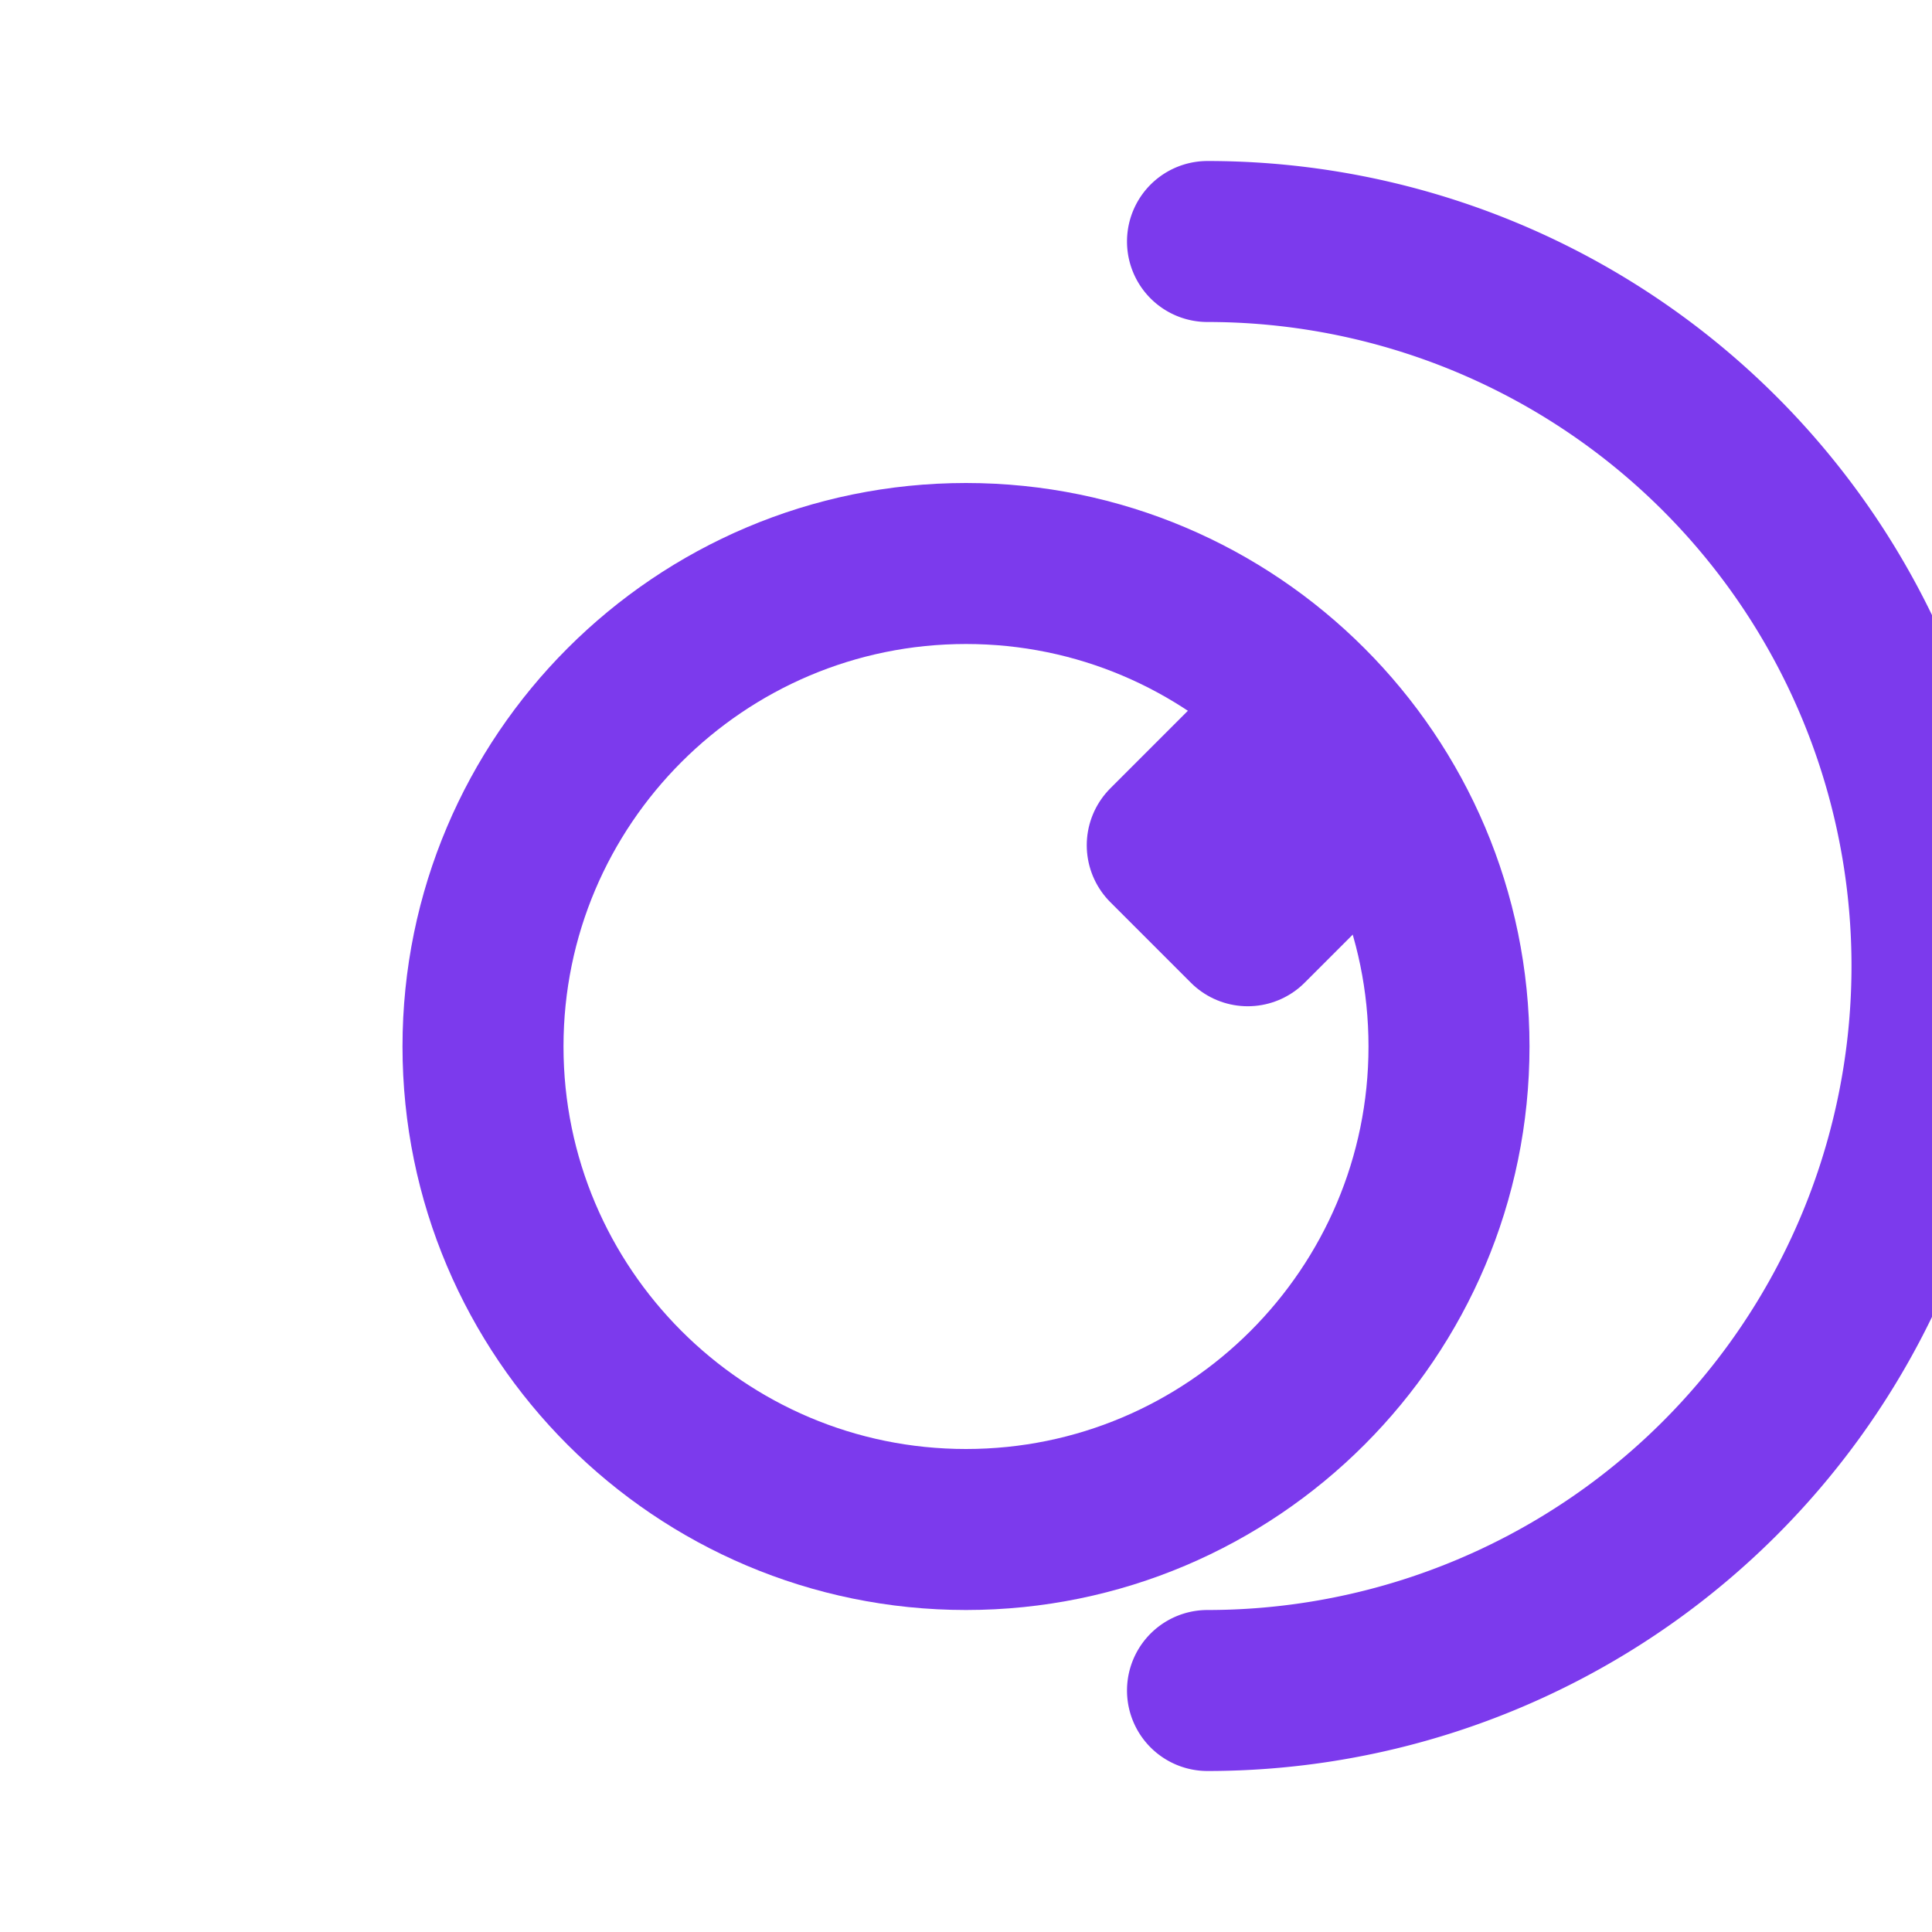
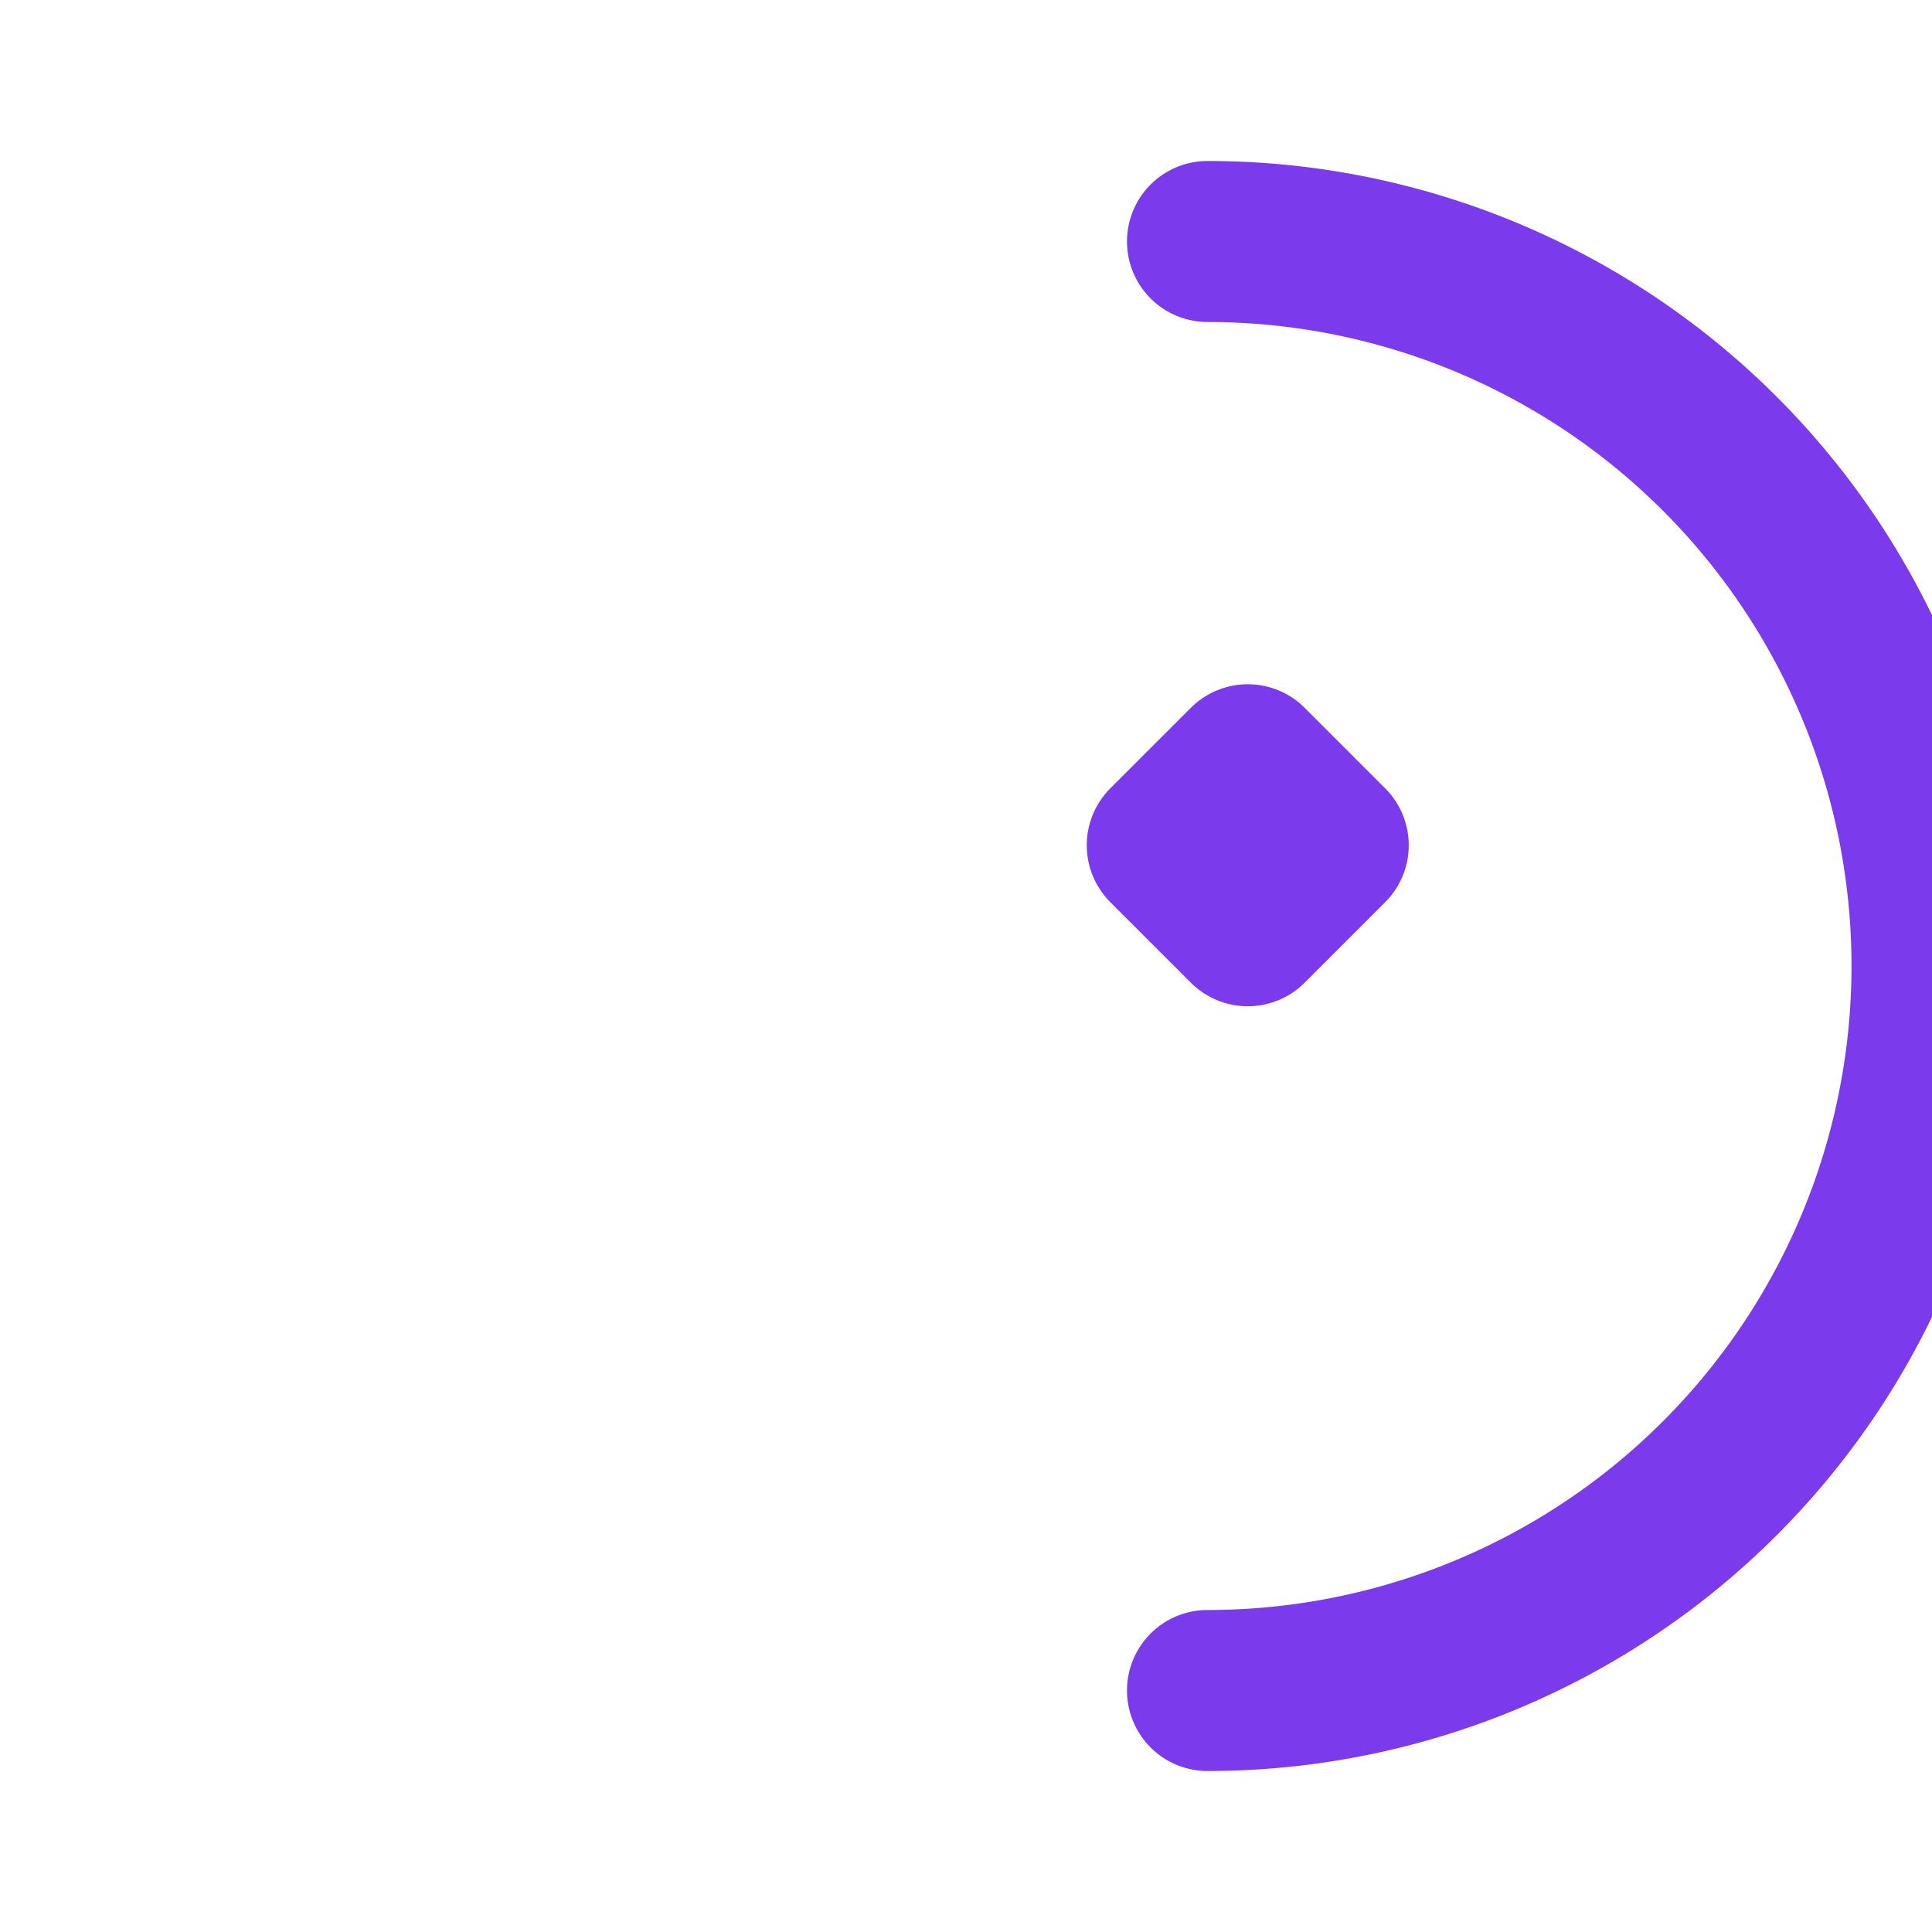
<svg xmlns="http://www.w3.org/2000/svg" width="24" height="24" viewBox="0 0 24 24" fill="none" stroke="#7C3AED" stroke-width="2" stroke-linecap="round" stroke-linejoin="round">
-   <path d="M12 7c-3.31 0-6 2.69-6 6s2.69 6 6 6 6-2.69 6-6-2.69-6-6-6Z" />
  <path d="M15 21a9 9 0 0 0 0-18" />
  <path d="m14.5 10.5 1-1 1 1-1 1Z" />
</svg>